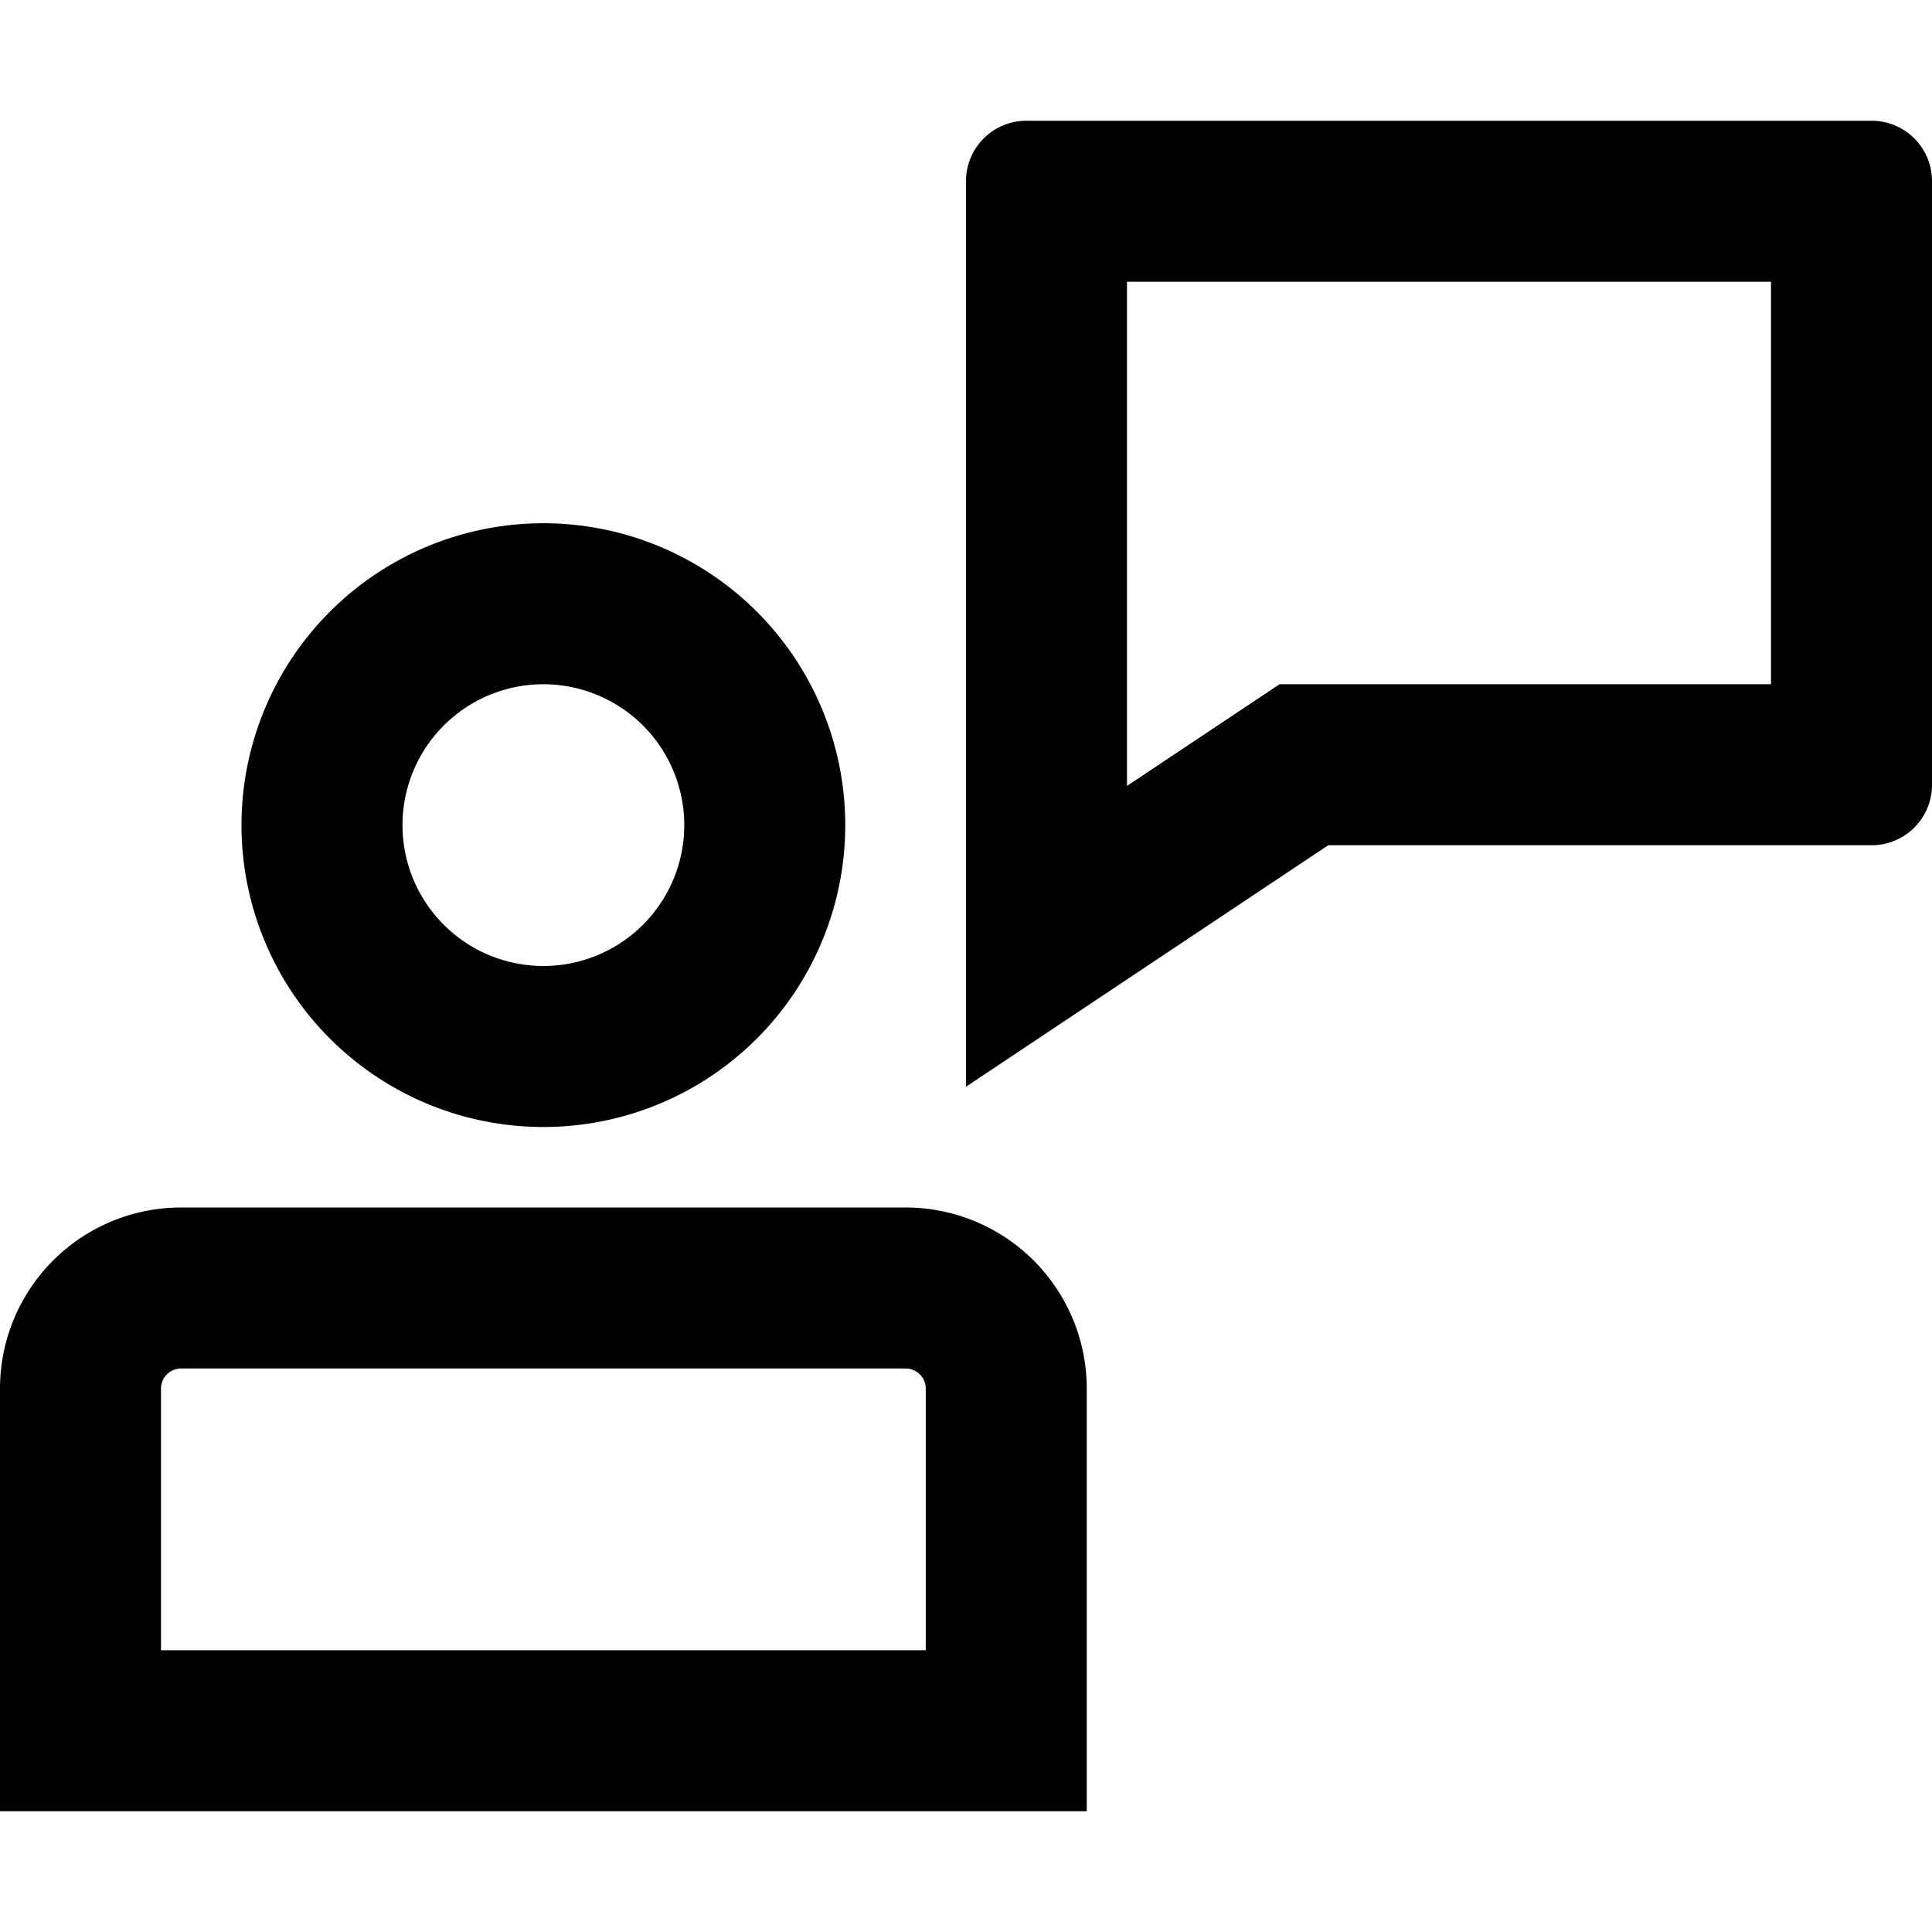
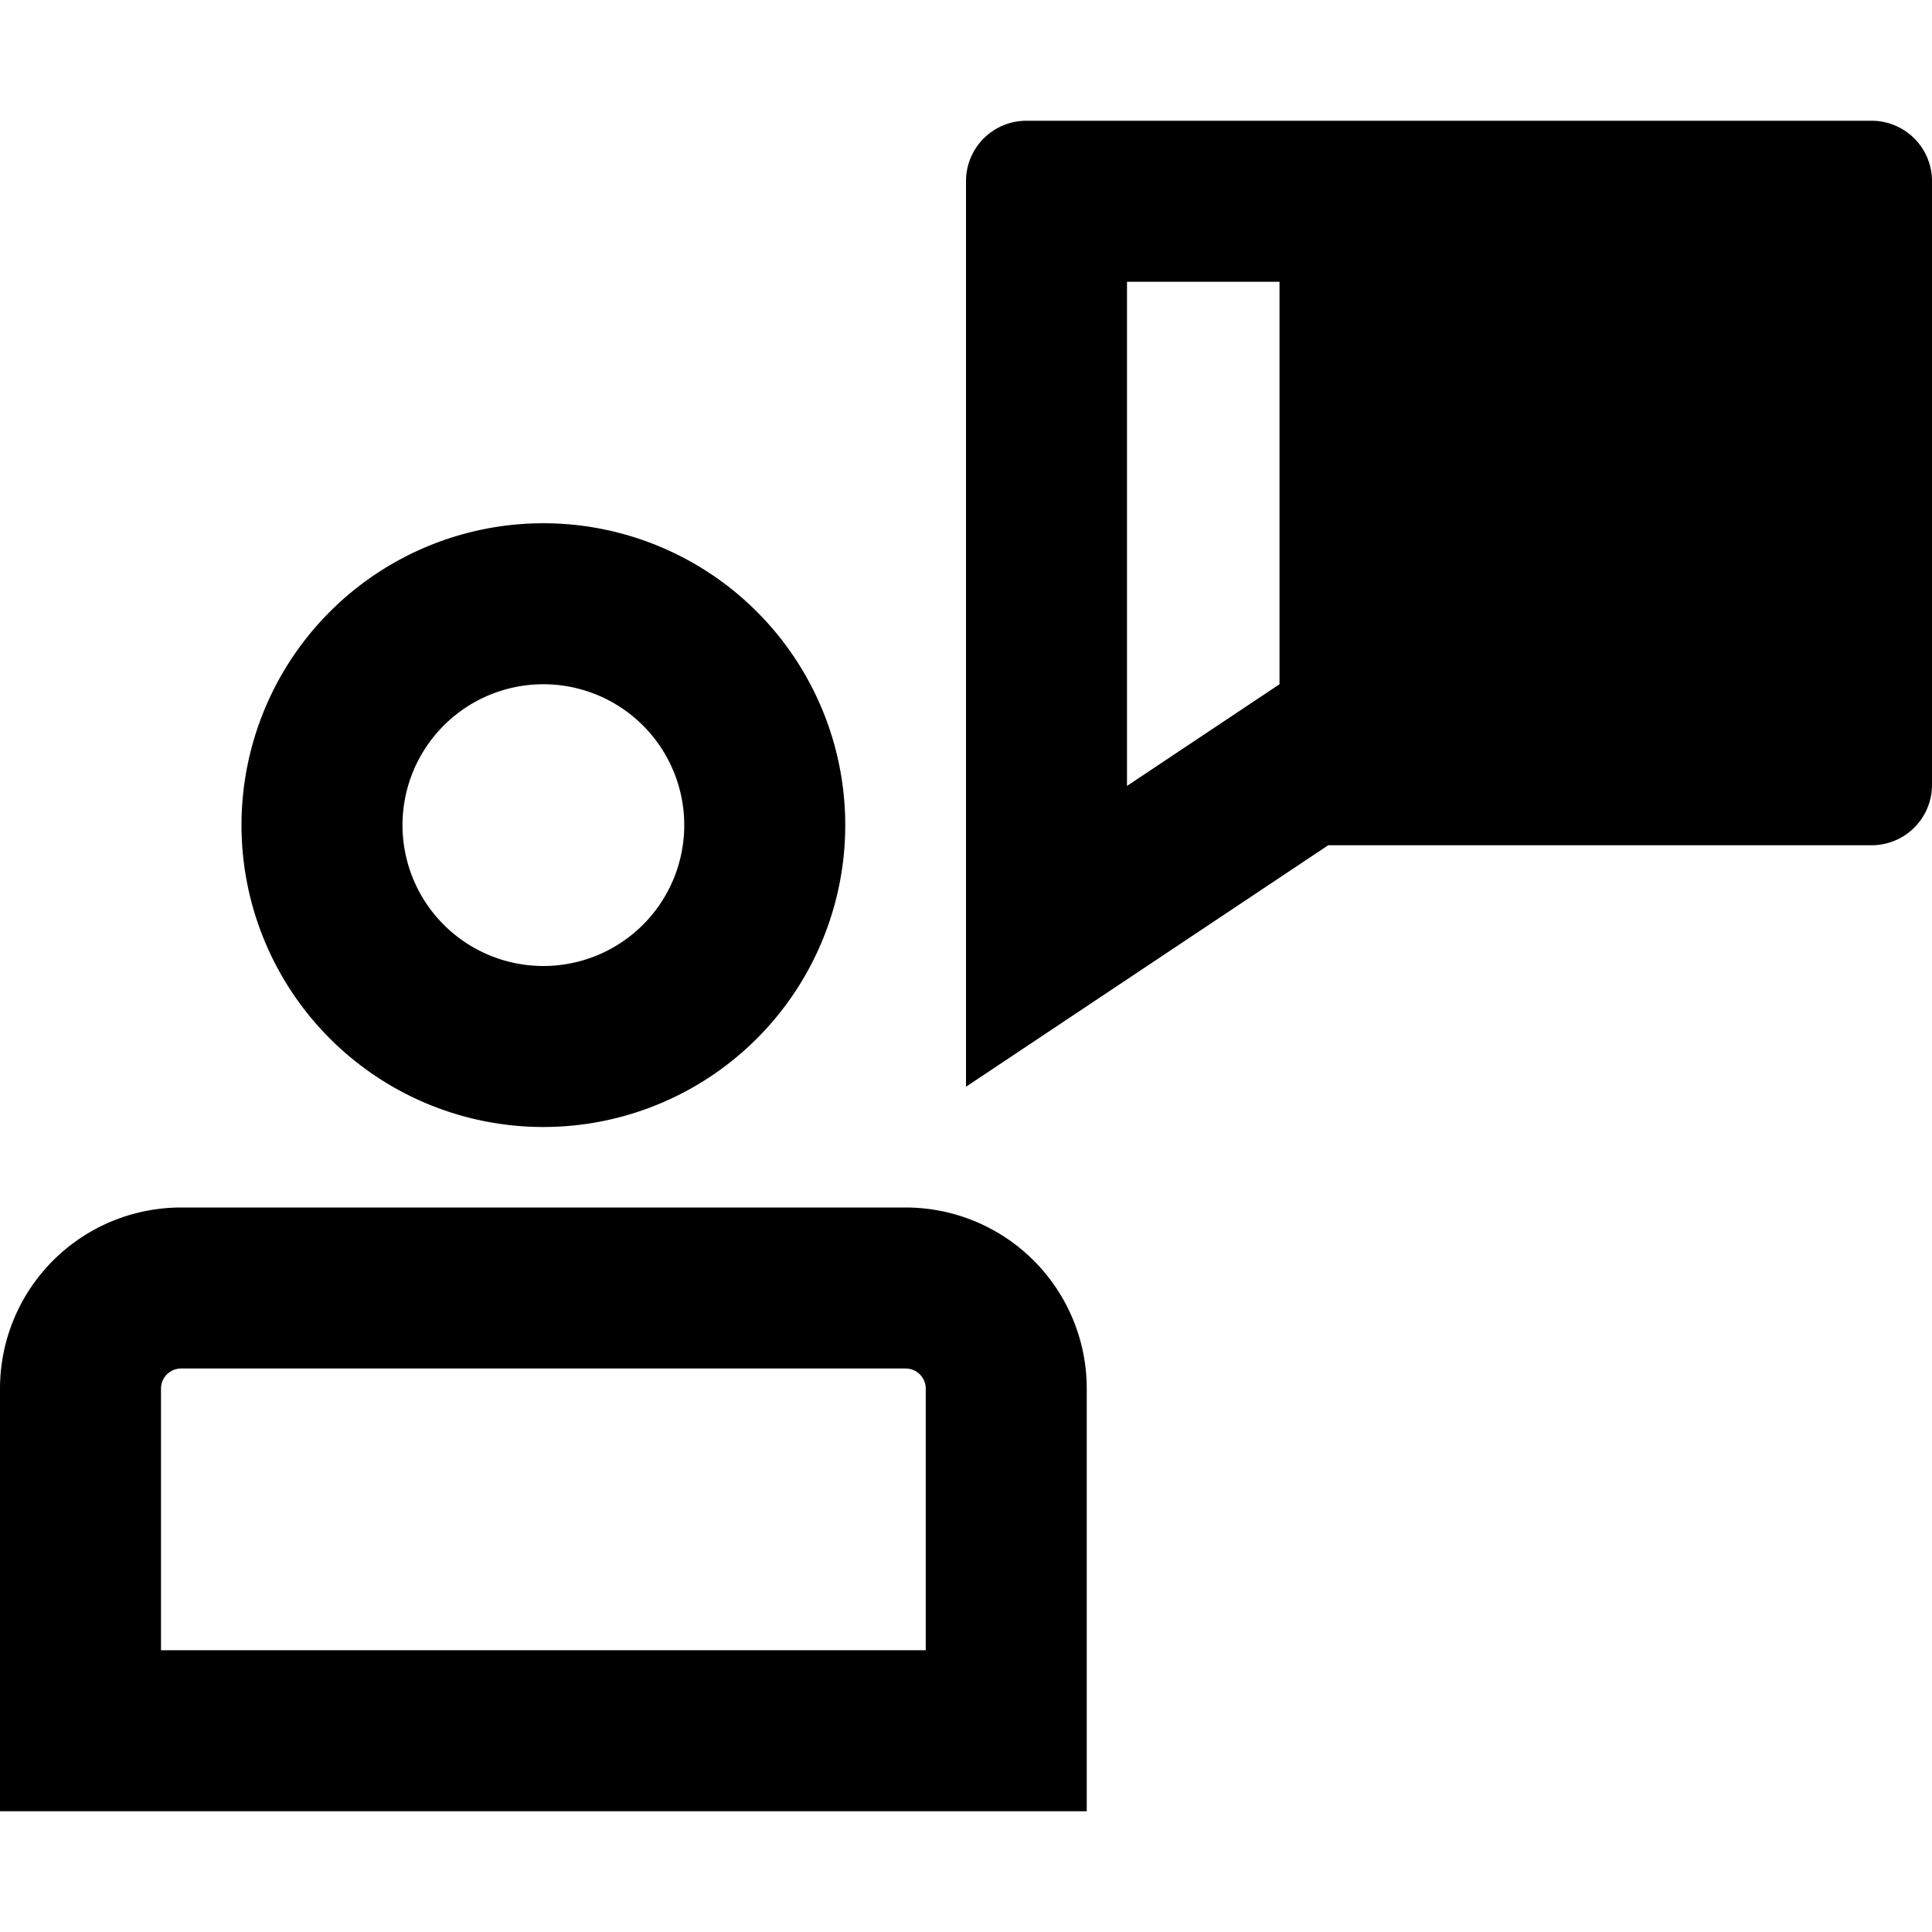
<svg xmlns="http://www.w3.org/2000/svg" width="48" height="48" viewBox="0 0 48 48">
-   <path d="M25.5 3h21A1.5 1.5 0 0 1 48 4.5v15a1.5 1.5 0 0 1-1.5 1.5H33l-9 6V4.5A1.5 1.5 0 0 1 25.5 3zM28 7v12.526L31.789 17H44V7H28zM13.5 28a7.5 7.5 0 1 1 0-15 7.5 7.5 0 0 1 0 15zm0-4a3.5 3.5 0 1 0 0-7 3.5 3.5 0 0 0 0 7zm9 6a4.5 4.5 0 0 1 4.5 4.5V45H0V34.5A4.5 4.5 0 0 1 4.5 30h18zm.5 11v-6.5a.5.5 0 0 0-.5-.5h-18a.5.5 0 0 0-.5.5V41h19z" />
+   <path d="M25.5 3h21A1.5 1.5 0 0 1 48 4.5v15a1.5 1.5 0 0 1-1.5 1.5H33l-9 6V4.5A1.5 1.5 0 0 1 25.5 3zM28 7v12.526L31.789 17V7H28zM13.5 28a7.5 7.5 0 1 1 0-15 7.5 7.5 0 0 1 0 15zm0-4a3.5 3.5 0 1 0 0-7 3.5 3.5 0 0 0 0 7zm9 6a4.5 4.5 0 0 1 4.5 4.5V45H0V34.5A4.5 4.5 0 0 1 4.5 30h18zm.5 11v-6.5a.5.5 0 0 0-.5-.5h-18a.5.5 0 0 0-.5.5V41h19z" />
</svg>